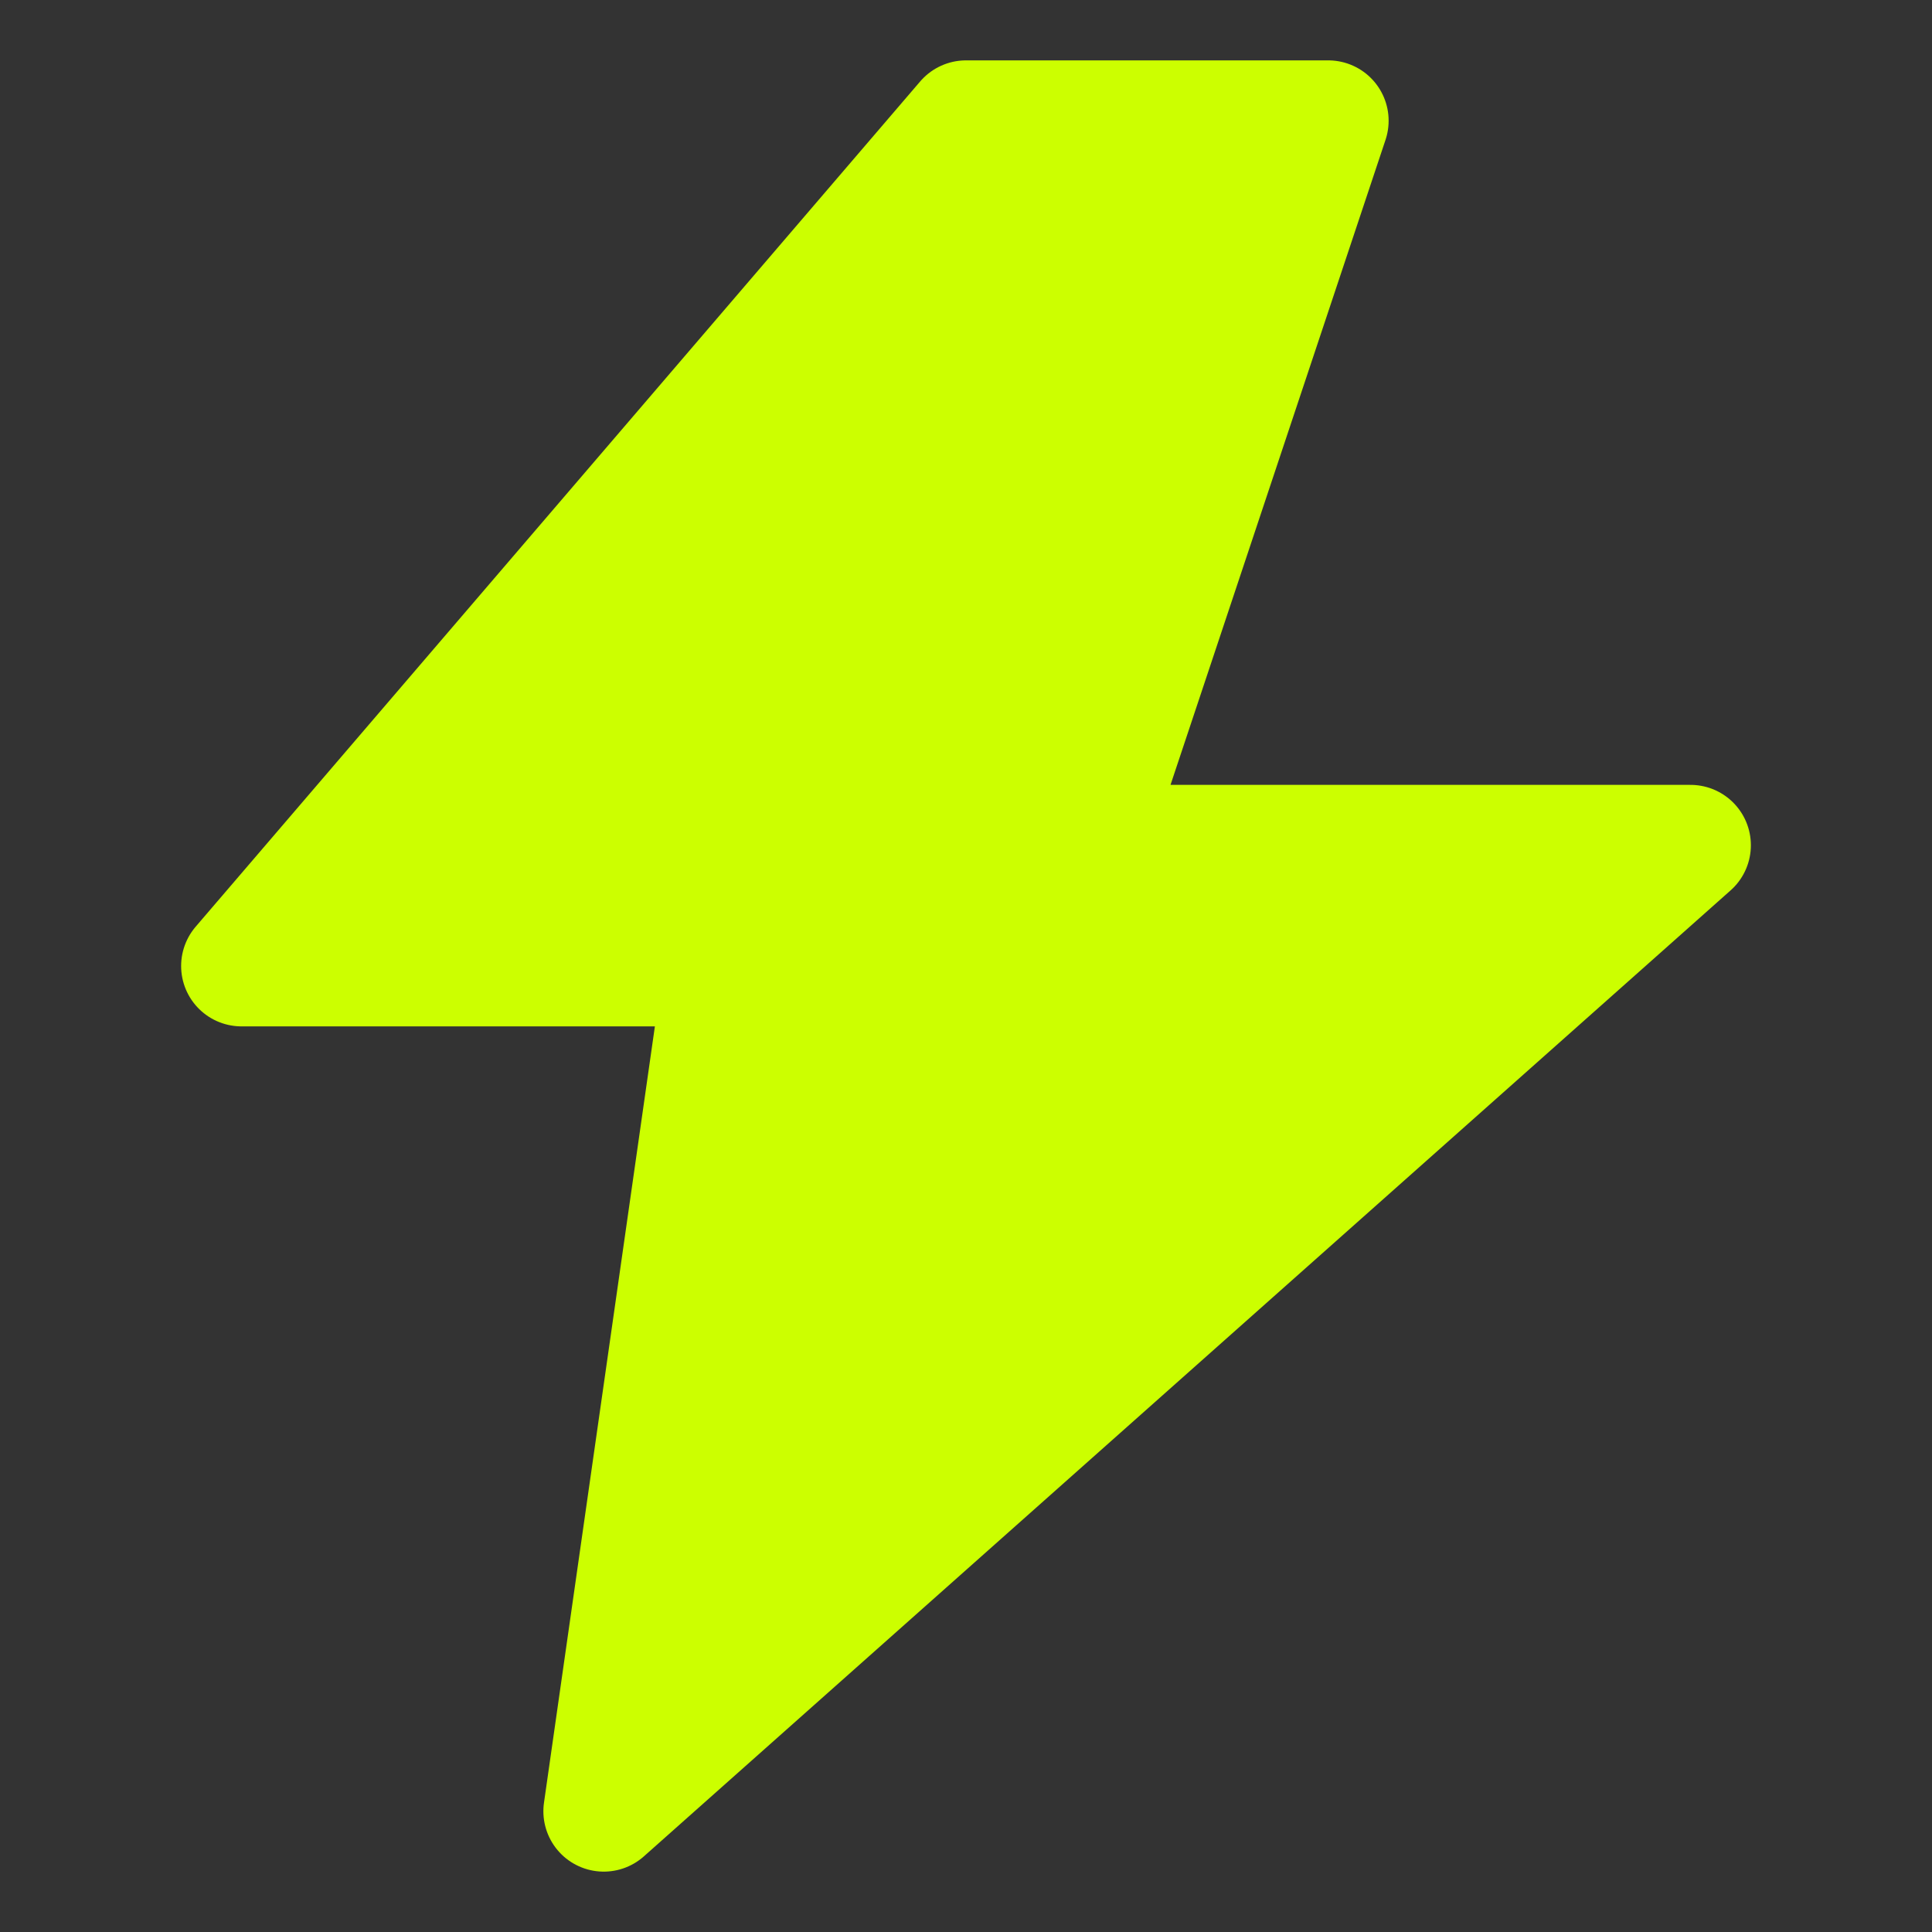
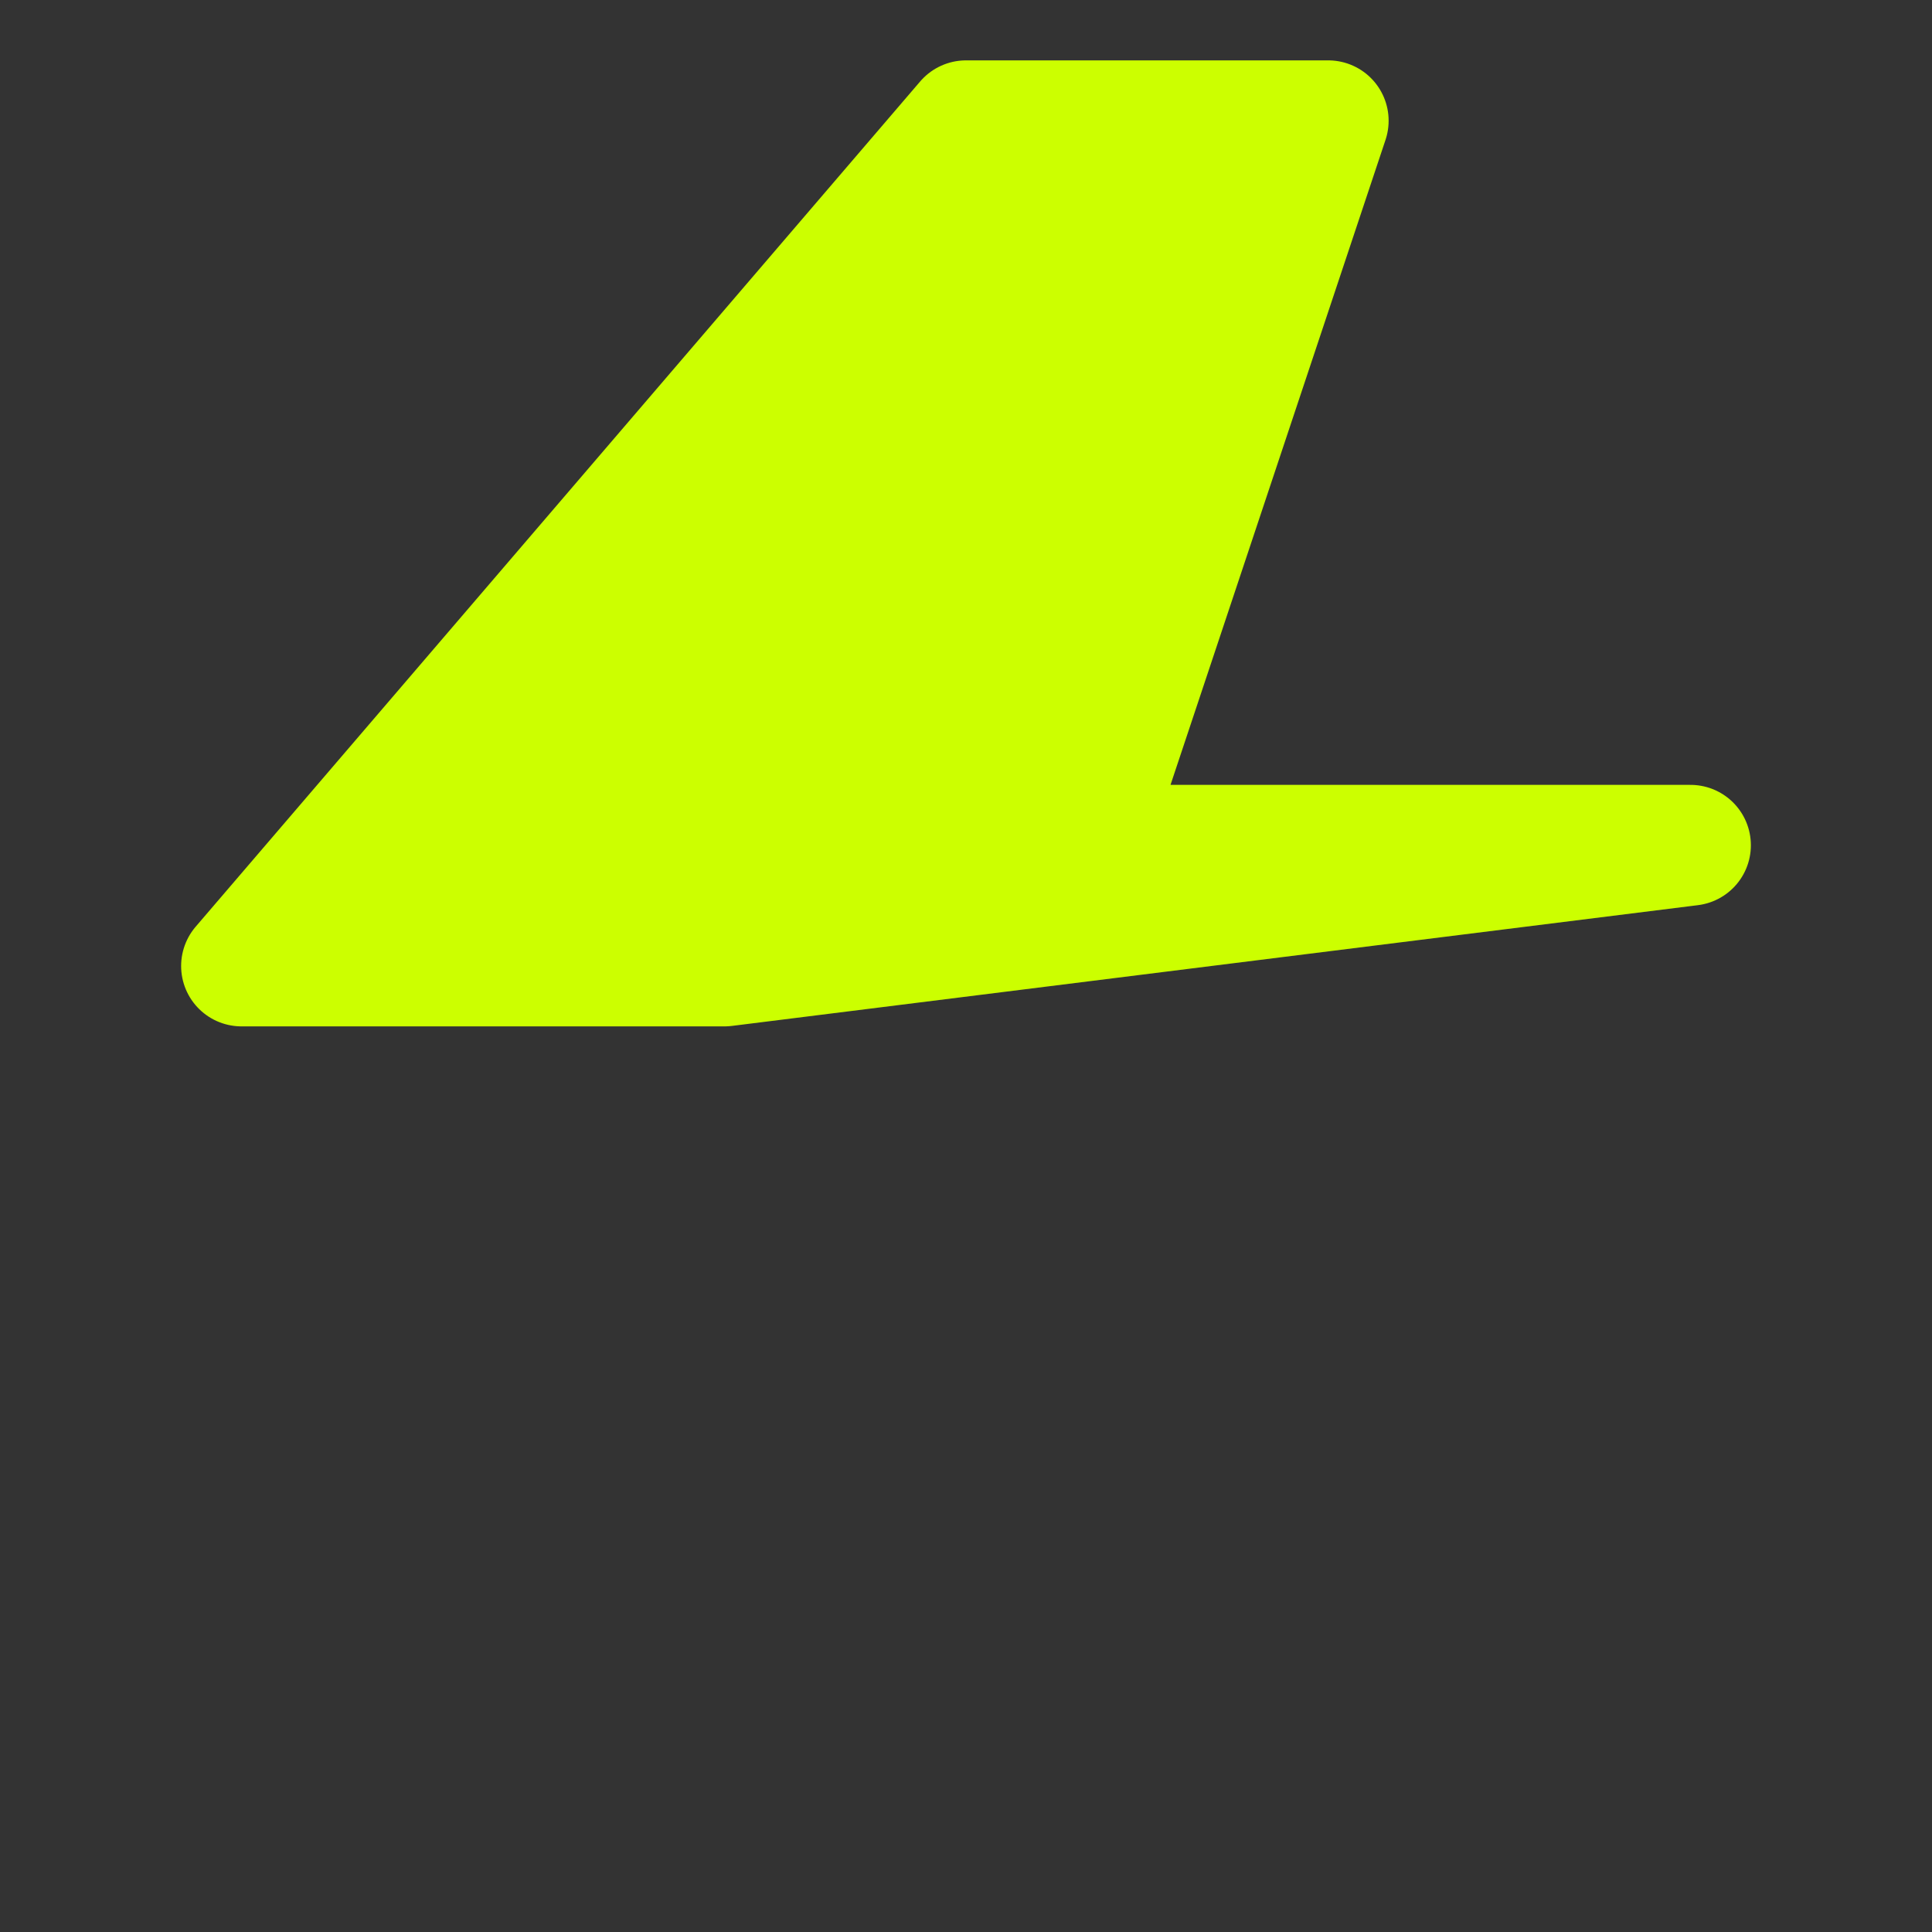
<svg xmlns="http://www.w3.org/2000/svg" width="32" height="32" viewBox="0 0 32 32" fill="none">
  <rect x="0" y="0" width="32" height="32" fill="#333333" stroke="none" />
-   <path d="M16 2L4 16H12L10 30L28 14H18L22 2H16Z" fill="#CCFF00" stroke="#CCFF00" stroke-width="2" stroke-linecap="round" stroke-linejoin="round" />
+   <path d="M16 2L4 16H12L28 14H18L22 2H16Z" fill="#CCFF00" stroke="#CCFF00" stroke-width="2" stroke-linecap="round" stroke-linejoin="round" />
</svg>